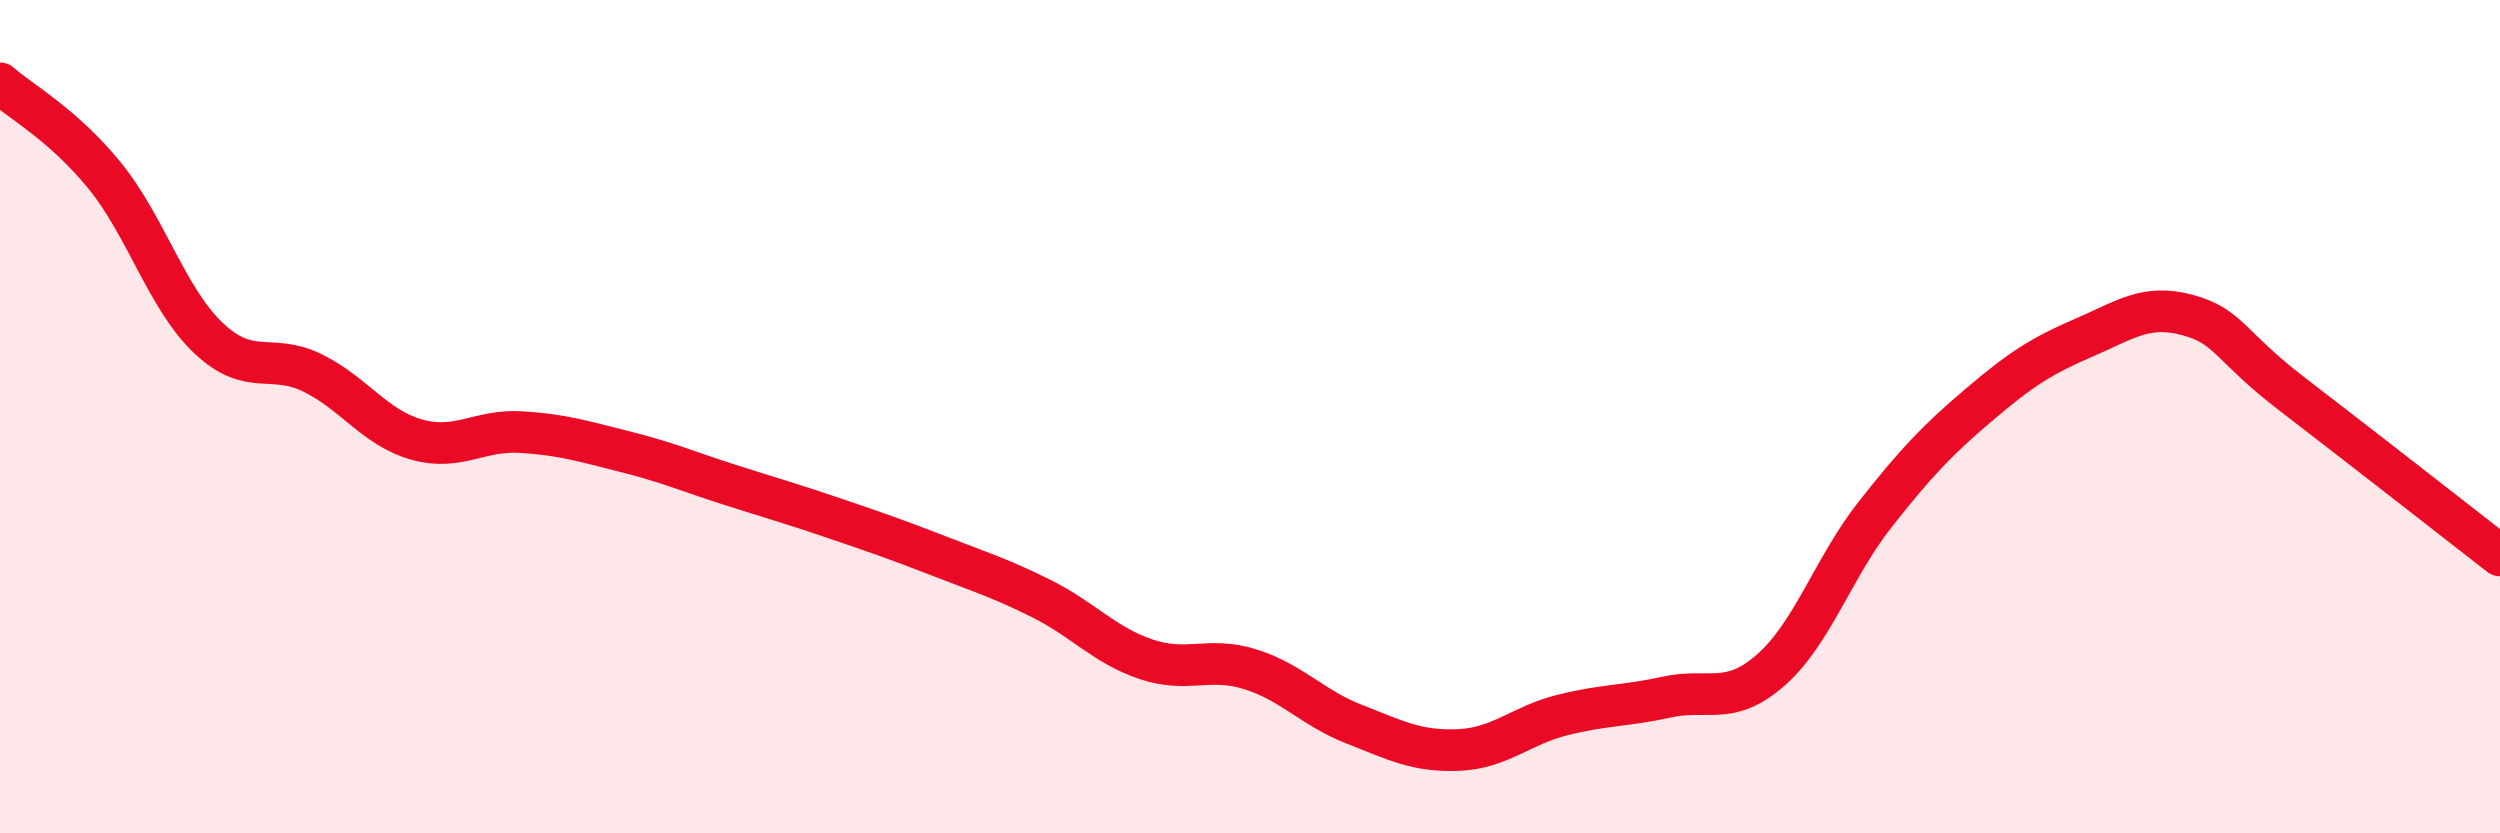
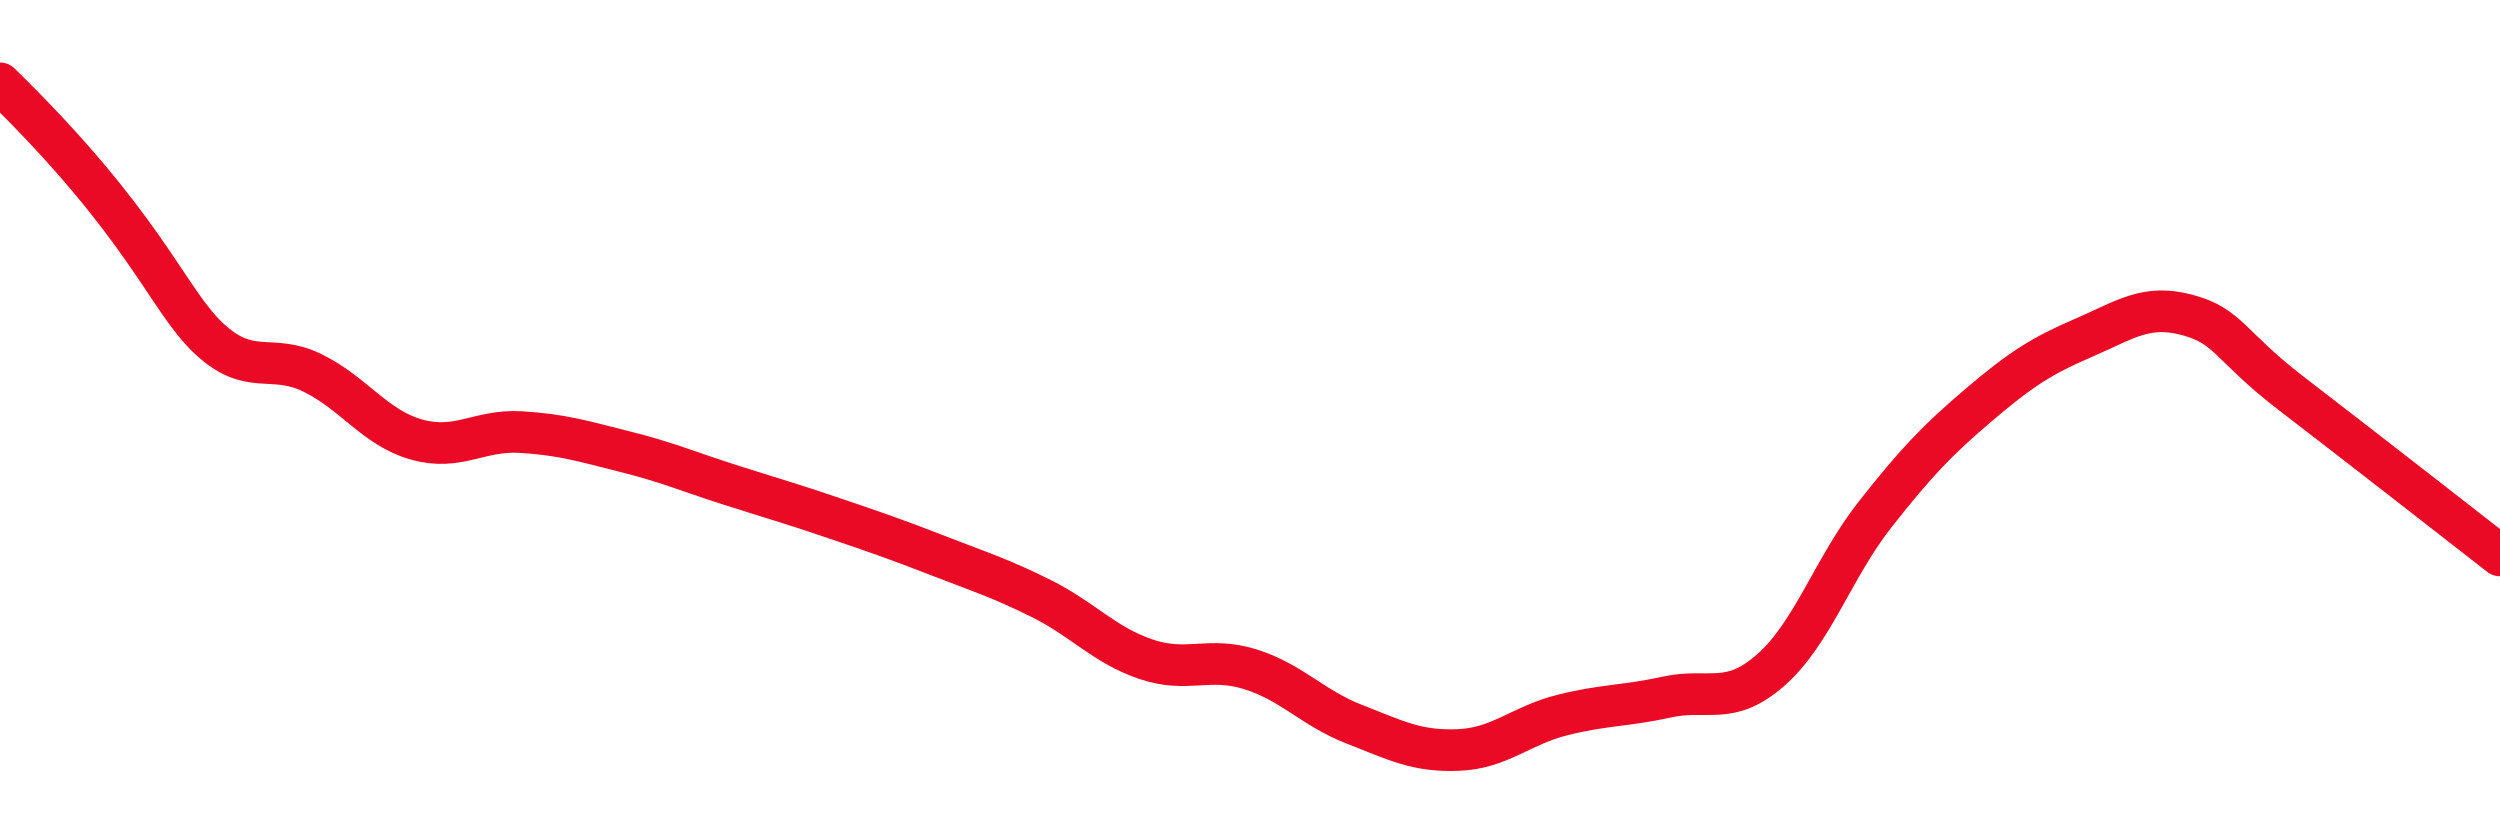
<svg xmlns="http://www.w3.org/2000/svg" width="60" height="20" viewBox="0 0 60 20">
-   <path d="M 0,2 C 0.5,2.44 1.5,2.98 2.5,4.2 C 3.5,5.42 4,7.16 5,8.11 C 6,9.06 6.5,8.46 7.5,8.95 C 8.5,9.44 9,10.27 10,10.55 C 11,10.83 11.5,10.31 12.5,10.37 C 13.5,10.43 14,10.59 15,10.84 C 16,11.09 16.5,11.31 17.5,11.63 C 18.5,11.95 19,12.09 20,12.43 C 21,12.77 21.5,12.94 22.5,13.33 C 23.5,13.72 24,13.87 25,14.37 C 26,14.87 26.5,15.48 27.5,15.82 C 28.5,16.16 29,15.75 30,16.06 C 31,16.37 31.5,16.99 32.5,17.38 C 33.5,17.77 34,18.04 35,18 C 36,17.96 36.5,17.41 37.5,17.16 C 38.5,16.91 39,16.95 40,16.73 C 41,16.51 41.5,16.96 42.5,16.08 C 43.5,15.2 44,13.62 45,12.35 C 46,11.08 46.5,10.56 47.5,9.71 C 48.5,8.86 49,8.54 50,8.11 C 51,7.68 51.5,7.29 52.5,7.56 C 53.5,7.83 53.5,8.3 55,9.45 C 56.5,10.6 59,12.55 60,13.33L60 20L0 20Z" fill="#EB0A25" opacity="0.1" stroke-linecap="round" stroke-linejoin="round" />
-   <path d="M 0,2 C 0.5,2.44 1.5,2.98 2.5,4.2 C 3.5,5.42 4,7.16 5,8.11 C 6,9.06 6.5,8.46 7.5,8.95 C 8.5,9.44 9,10.27 10,10.55 C 11,10.83 11.5,10.31 12.5,10.37 C 13.5,10.43 14,10.59 15,10.84 C 16,11.09 16.5,11.31 17.5,11.63 C 18.5,11.95 19,12.09 20,12.43 C 21,12.77 21.5,12.94 22.5,13.33 C 23.5,13.72 24,13.87 25,14.37 C 26,14.87 26.5,15.48 27.5,15.82 C 28.5,16.16 29,15.75 30,16.06 C 31,16.37 31.5,16.99 32.5,17.38 C 33.5,17.77 34,18.04 35,18 C 36,17.96 36.5,17.41 37.5,17.16 C 38.5,16.91 39,16.95 40,16.73 C 41,16.51 41.5,16.96 42.5,16.08 C 43.5,15.2 44,13.62 45,12.35 C 46,11.08 46.5,10.56 47.5,9.71 C 48.5,8.86 49,8.54 50,8.11 C 51,7.68 51.5,7.29 52.5,7.56 C 53.5,7.83 53.5,8.3 55,9.45 C 56.5,10.6 59,12.55 60,13.33" stroke="#EB0A25" stroke-width="1" fill="none" stroke-linecap="round" stroke-linejoin="round" />
+   <path d="M 0,2 C 3.5,5.42 4,7.16 5,8.11 C 6,9.06 6.5,8.46 7.5,8.95 C 8.5,9.44 9,10.27 10,10.55 C 11,10.83 11.5,10.31 12.5,10.37 C 13.5,10.43 14,10.59 15,10.84 C 16,11.09 16.5,11.31 17.5,11.63 C 18.5,11.95 19,12.09 20,12.43 C 21,12.77 21.5,12.94 22.5,13.33 C 23.5,13.72 24,13.87 25,14.37 C 26,14.87 26.5,15.48 27.5,15.82 C 28.5,16.16 29,15.75 30,16.06 C 31,16.37 31.5,16.99 32.5,17.38 C 33.5,17.77 34,18.04 35,18 C 36,17.96 36.5,17.41 37.5,17.16 C 38.5,16.91 39,16.95 40,16.73 C 41,16.51 41.5,16.96 42.5,16.08 C 43.5,15.2 44,13.62 45,12.35 C 46,11.08 46.5,10.56 47.5,9.71 C 48.5,8.86 49,8.54 50,8.11 C 51,7.68 51.5,7.29 52.5,7.56 C 53.5,7.83 53.5,8.3 55,9.45 C 56.5,10.6 59,12.55 60,13.33" stroke="#EB0A25" stroke-width="1" fill="none" stroke-linecap="round" stroke-linejoin="round" />
</svg>